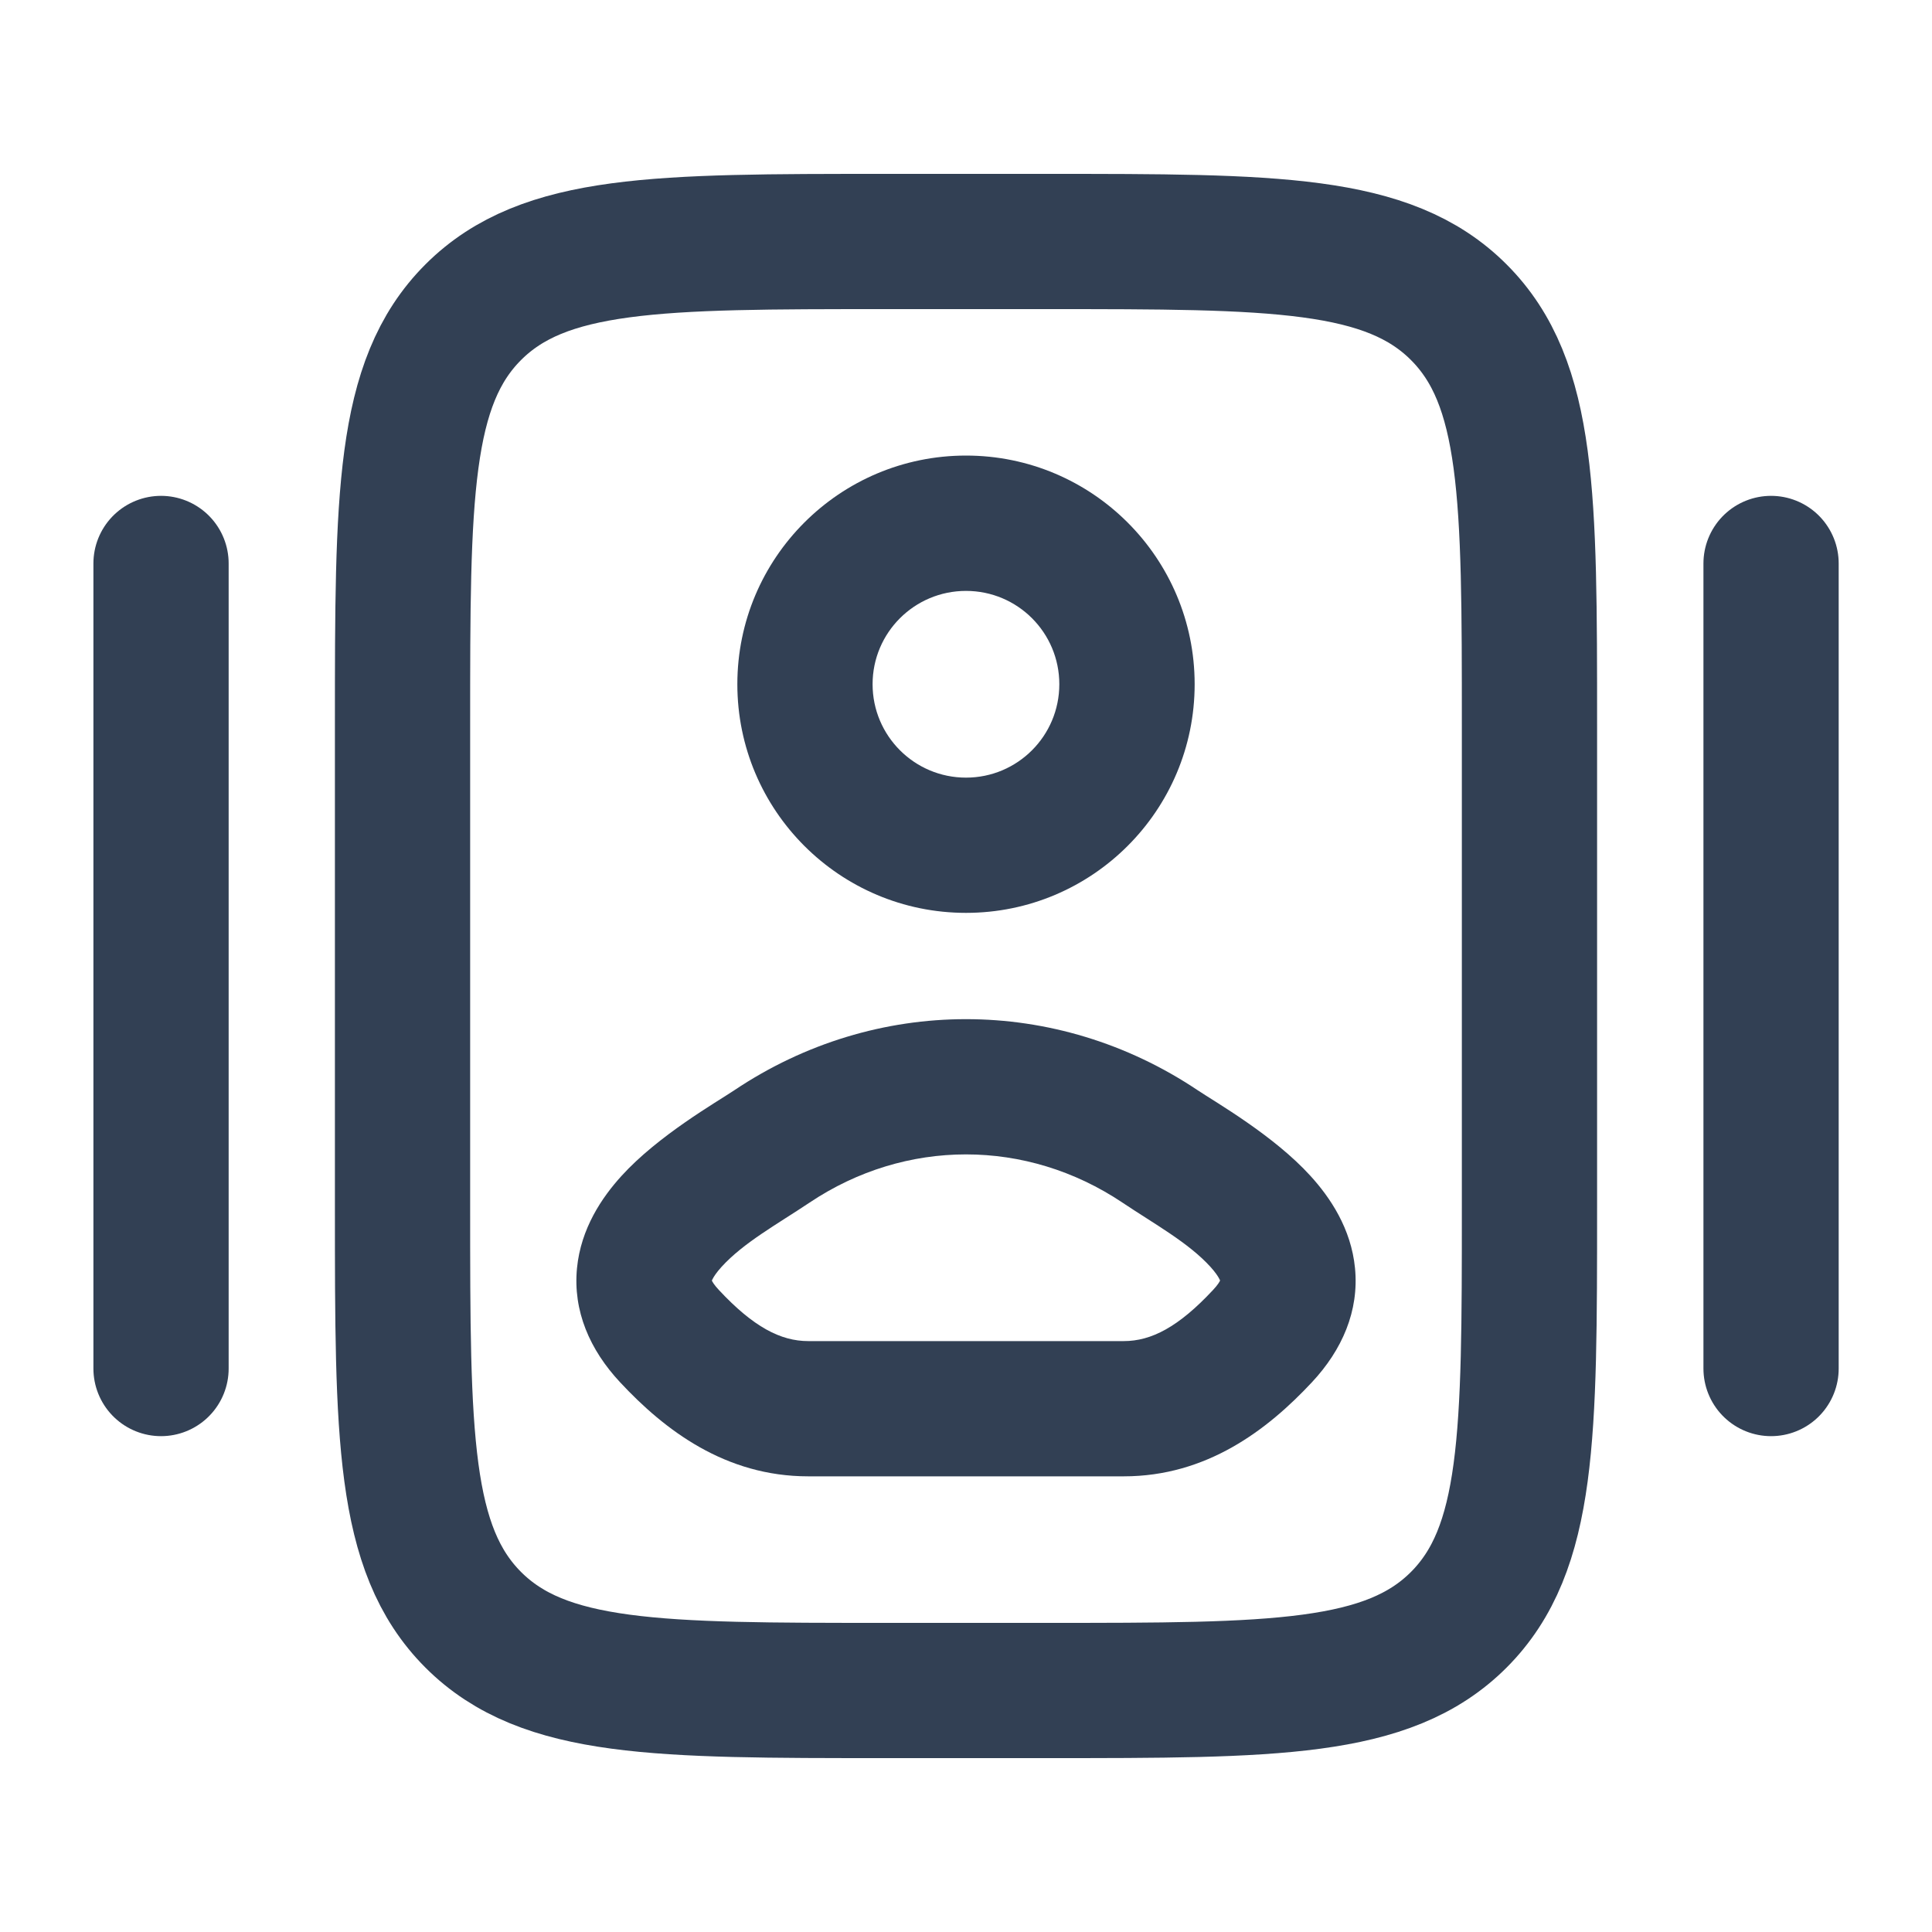
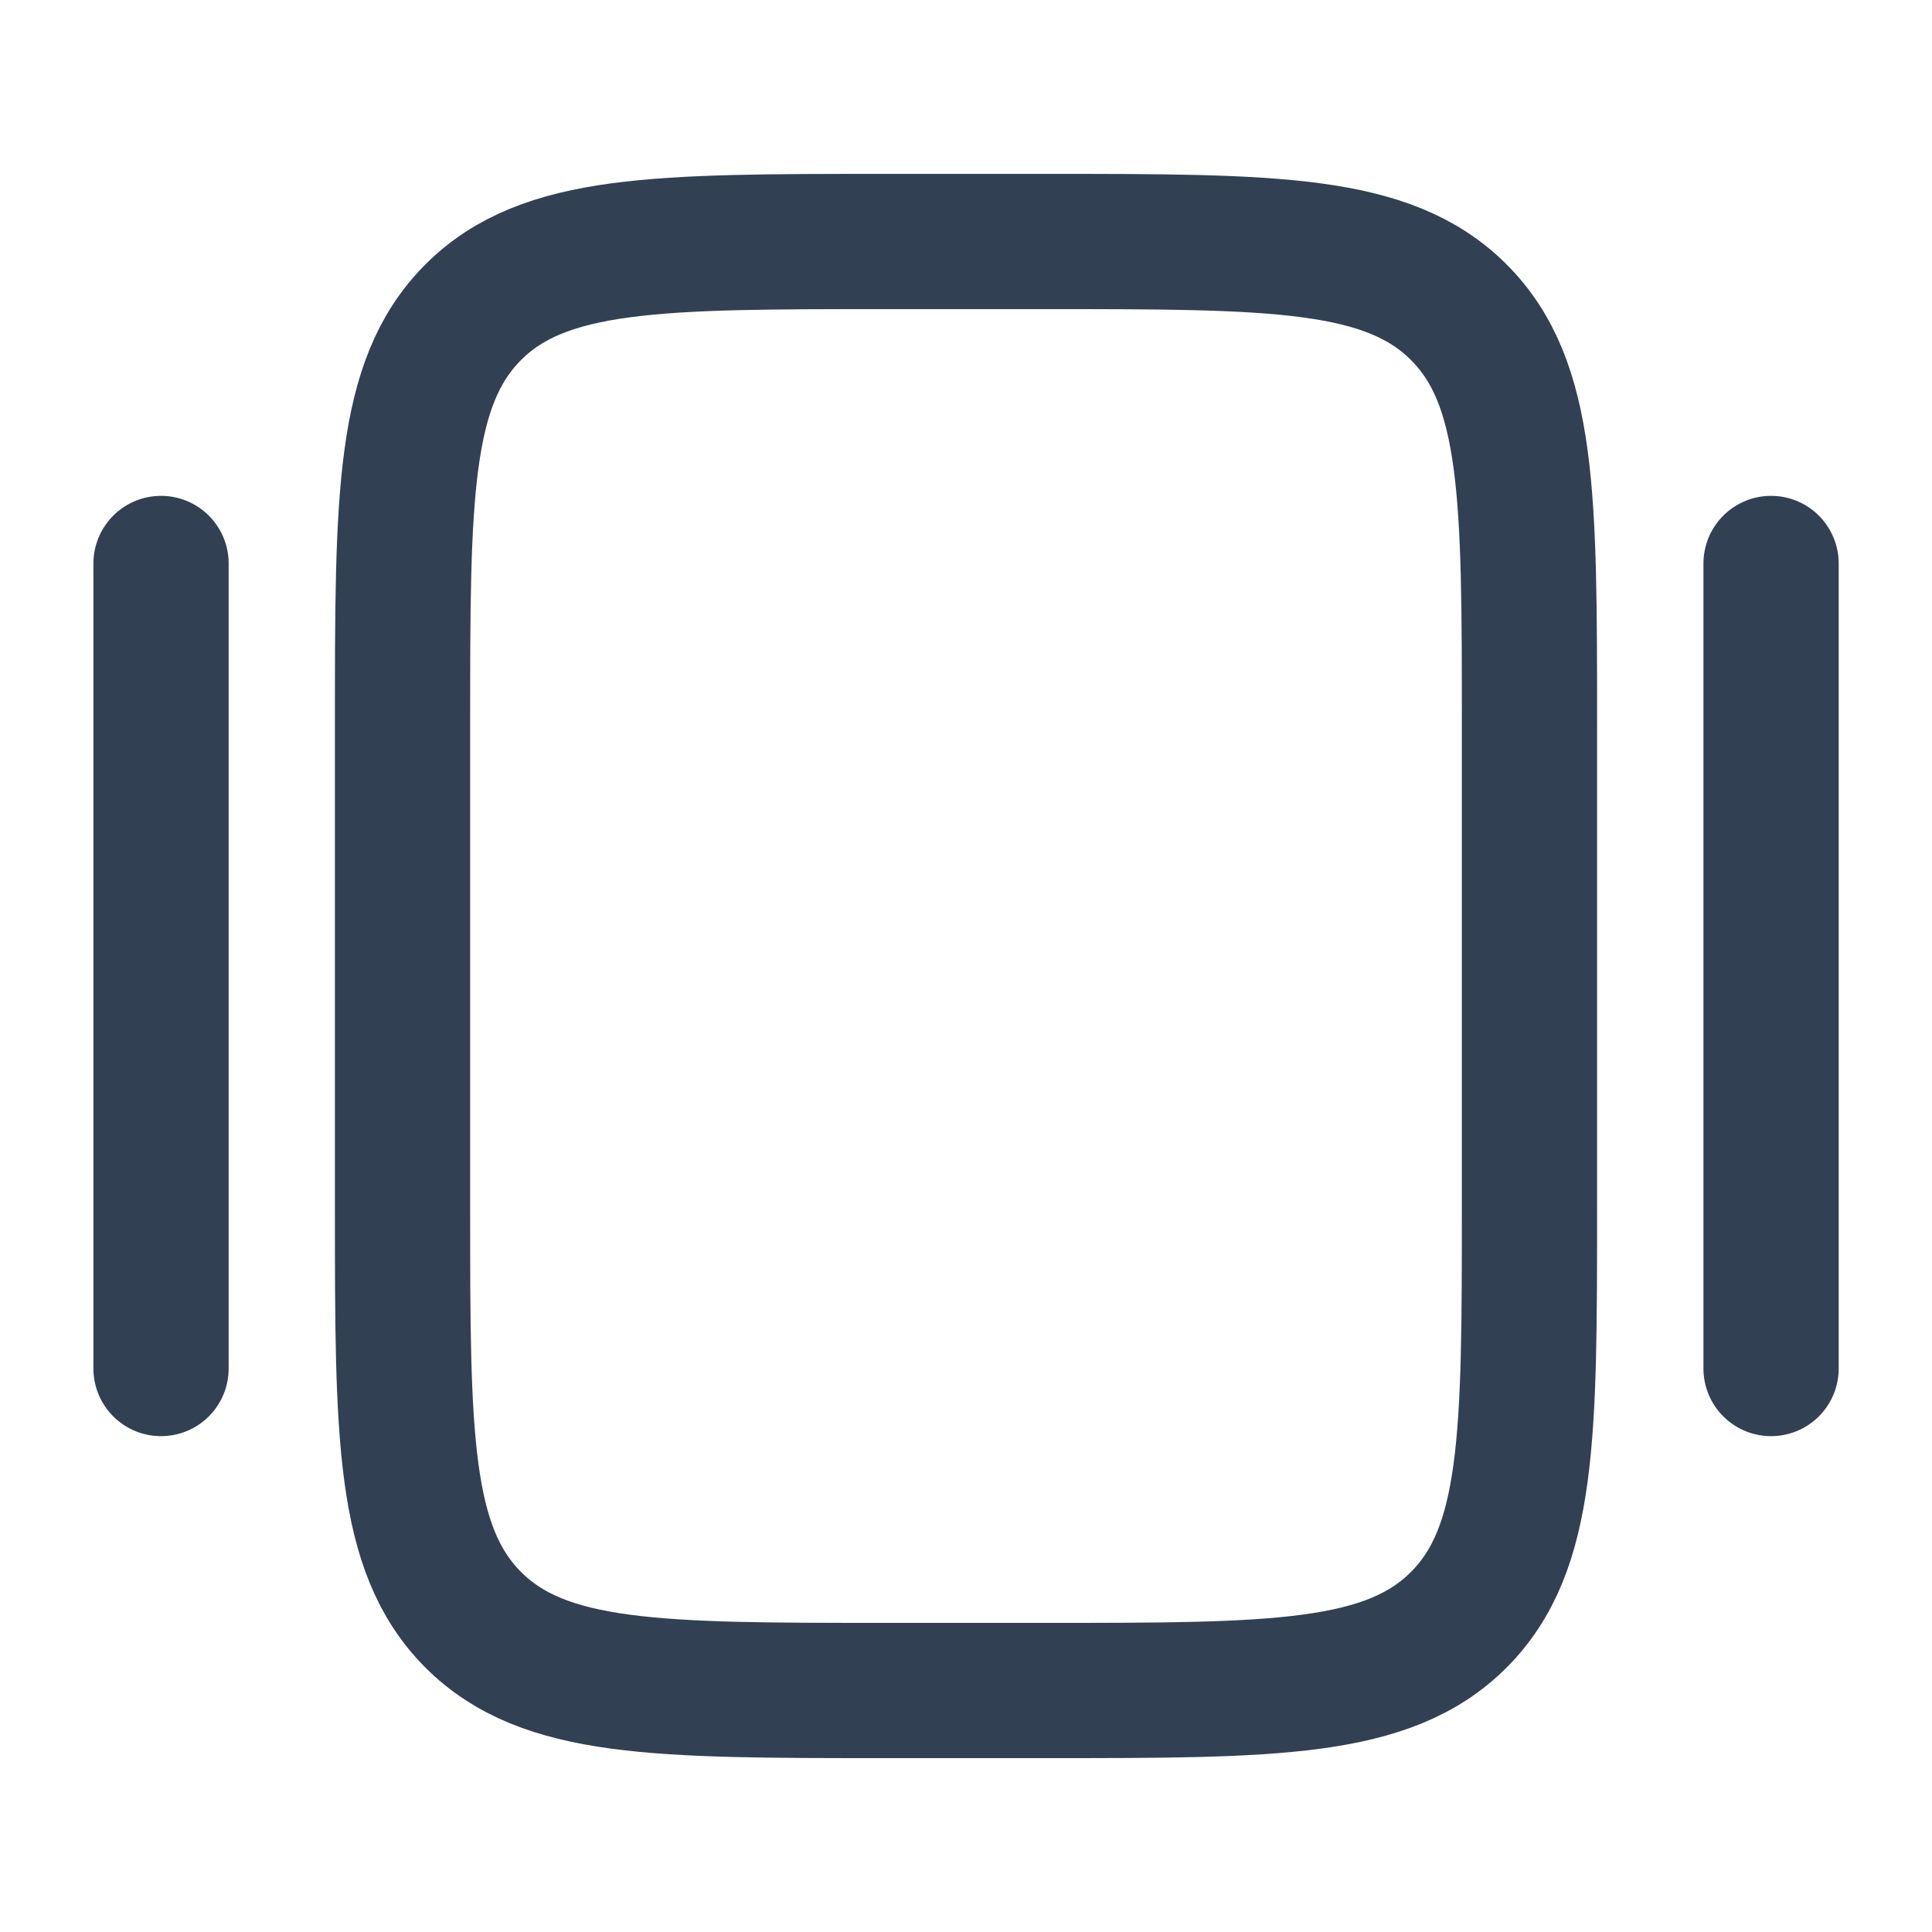
<svg xmlns="http://www.w3.org/2000/svg" width="20" height="20" viewBox="0 0 20 20" fill="none">
  <g>
    <path d="M15.833 12.5V7.5C15.833 5.143 15.833 3.964 15.101 3.232C14.369 2.5 13.19 2.5 10.833 2.5H9.166C6.809 2.5 5.631 2.5 4.899 3.232C4.167 3.964 4.167 5.143 4.167 7.5V12.5C4.167 14.857 4.167 16.035 4.899 16.768C5.631 17.5 6.809 17.5 9.166 17.5H10.833C13.19 17.5 14.369 17.5 15.101 16.768C15.833 16.035 15.833 14.857 15.833 12.5Z" stroke="#324054" stroke-width="1.4" />
-     <path d="M7.992 11.867L7.602 11.286H7.602L7.992 11.867ZM12.008 11.867L12.398 11.286L12.008 11.867ZM6.93 13.832L6.419 14.309H6.419L6.93 13.832ZM13.069 13.832L12.557 13.354L13.069 13.832ZM7.992 11.867L8.381 12.449C9.374 11.784 10.626 11.784 11.619 12.449L12.008 11.867L12.398 11.286C10.933 10.305 9.066 10.305 7.602 11.286L7.992 11.867ZM8.367 14.583V15.283H11.633V14.583V13.883H8.367V14.583ZM6.93 13.832L7.442 13.354C7.336 13.241 7.371 13.218 7.366 13.264C7.365 13.277 7.366 13.229 7.469 13.115C7.697 12.864 8.044 12.674 8.381 12.449L7.992 11.867L7.602 11.286C7.415 11.411 6.813 11.755 6.433 12.174C6.231 12.396 6.013 12.717 5.973 13.128C5.93 13.571 6.106 13.974 6.419 14.309L6.93 13.832ZM12.008 11.867L11.619 12.449C11.955 12.674 12.303 12.864 12.531 13.115C12.634 13.229 12.635 13.277 12.633 13.264C12.629 13.218 12.663 13.241 12.557 13.354L13.069 13.832L13.581 14.309C13.894 13.974 14.07 13.571 14.027 13.128C13.987 12.717 13.769 12.396 13.567 12.174C13.187 11.755 12.585 11.411 12.398 11.286L12.008 11.867ZM13.069 13.832L12.557 13.354C12.201 13.736 11.919 13.883 11.633 13.883V14.583V15.283C12.491 15.283 13.119 14.804 13.581 14.309L13.069 13.832ZM6.93 13.832L6.419 14.309C6.88 14.804 7.508 15.283 8.367 15.283V14.583V13.883C8.081 13.883 7.798 13.736 7.442 13.354L6.93 13.832ZM11.666 7.083H10.966C10.966 7.617 10.534 8.05 10 8.05V8.75V9.45C11.307 9.45 12.367 8.39 12.367 7.083H11.666ZM10 8.75V8.05C9.466 8.05 9.033 7.617 9.033 7.083H8.333H7.633C7.633 8.39 8.693 9.45 10 9.45V8.75ZM8.333 7.083H9.033C9.033 6.549 9.466 6.117 10 6.117V5.417V4.716C8.693 4.716 7.633 5.776 7.633 7.083H8.333ZM10 5.417V6.117C10.534 6.117 10.966 6.549 10.966 7.083H11.666H12.367C12.367 5.776 11.307 4.716 10 4.716V5.417Z" fill="#324054" />
    <path d="M18.334 5.833V14.167" stroke="#324054" stroke-width="1.4" stroke-linecap="round" />
    <path d="M1.667 5.833V14.167" stroke="#324054" stroke-width="1.4" stroke-linecap="round" />
  </g>
  <defs>

</defs>
</svg>